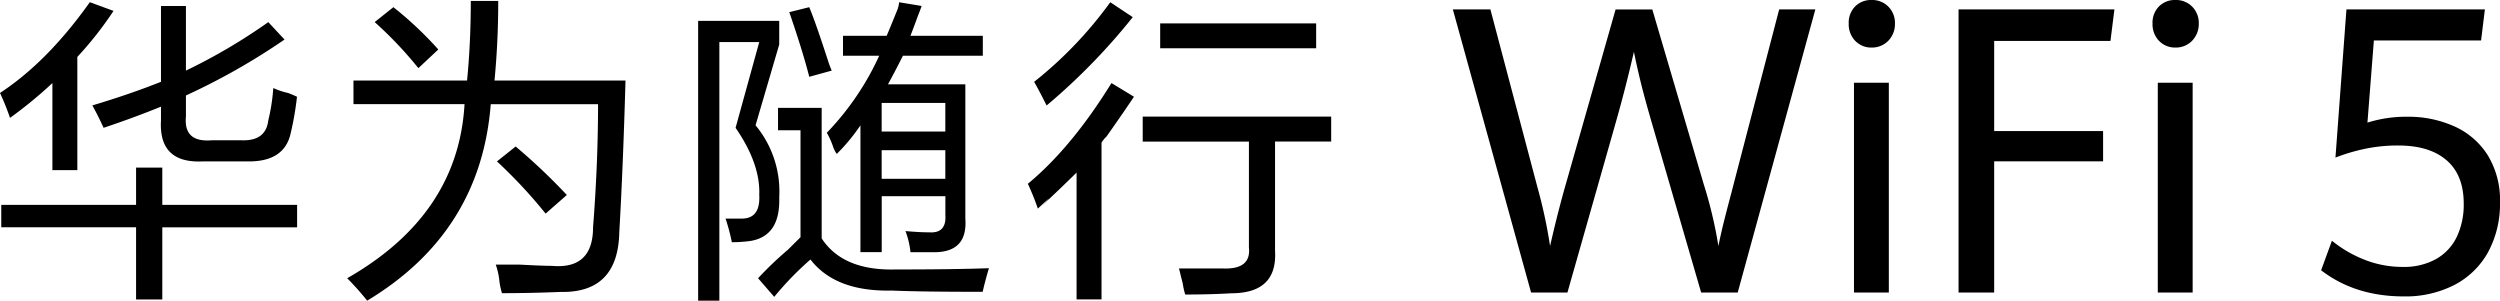
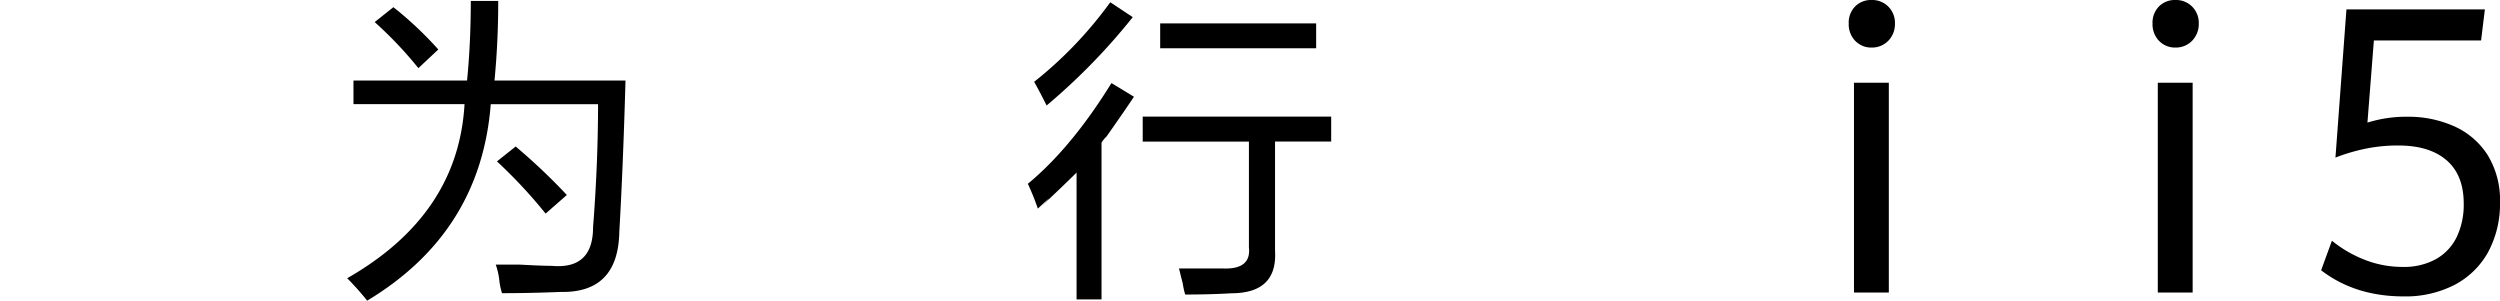
<svg xmlns="http://www.w3.org/2000/svg" id="组_47812" data-name="组 47812" width="644.06" height="77.453" viewBox="0 0 644.06 77.453">
  <g id="组_47806" data-name="组 47806" transform="translate(0 0.24)">
-     <path id="路径_23385" data-name="路径 23385" d="M2.578,30.183A64.946,64.946,0,0,0,0,23.775q12.217-8,23.144-23.385l6.1,2.244a91.375,91.375,0,0,1-9.32,11.855V43.647H13.5V21.221A110.225,110.225,0,0,1,2.564,30.2ZM.326,58.381V52.608H35.056V43h6.756v9.611H76.543v5.772H41.813V76.968H35.056V58.381H.326Zm26.36-25.629q-1.3-2.879-2.889-5.772Q33.442,24.1,41.473,20.9V1.364H47.9V18.017A147.559,147.559,0,0,0,69.121,5.527L73.3,10.015A170.753,170.753,0,0,1,47.9,24.425v5.448c-.425,4.488,1.813,6.52,6.756,6.083h7.394q6.438.318,7.068-5.123a49.732,49.732,0,0,0,1.289-8.327,19.712,19.712,0,0,0,3.853,1.284c1.076.423,1.813.748,2.252.96a77.437,77.437,0,0,1-1.6,9.286Q73.3,41.72,63.342,41.4H52.407q-11.579.635-10.935-10.571V27.3Q34.4,30.183,26.685,32.751Z" transform="translate(0 -0.065)" />
    <path id="路径_23386" data-name="路径 23386" d="M68.292,77.373A70.715,70.715,0,0,0,63.15,71.6Q91.769,55.257,93.376,26.749H64.765V20.666H94.028q.956-9.611.963-20.506h7.068q0,10.564-.963,20.506h33.753q-.637,22.419-1.6,39.079-.319,15.687-15.113,15.383-7.712.318-15.113.325a20.615,20.615,0,0,1-.637-2.879,18.77,18.77,0,0,0-.963-4.488h6.1q5.779.318,8.357.325,10.6.953,10.609-9.936,1.275-16.343,1.289-31.712H100.133q-2.571,33-31.827,50.609Zm13.187-59.91A100.986,100.986,0,0,0,70.232,5.608l4.816-3.839a92.6,92.6,0,0,1,11.572,10.9l-5.142,4.813Zm32.79,37.484A128.057,128.057,0,0,0,101.733,41.5l4.816-3.839a155.553,155.553,0,0,1,13.187,12.49l-5.467,4.8Z" transform="translate(26.297 -0.16)" />
-     <path id="路径_23387" data-name="路径 23387" d="M126.98,77.274V5.2h20.892v6.083l-6.1,20.817a26.694,26.694,0,0,1,6.1,18.587q.319,9.929-7.394,11.206a34.6,34.6,0,0,1-4.816.325,50.876,50.876,0,0,0-1.615-6.083h4.178q4.823,0,4.5-6.083.319-8-6.1-17.3l6.1-22.1H132.447V77.274H126.98Zm19.617-.96L142.419,71.5a91.462,91.462,0,0,1,7.719-7.367l3.215-3.2V33.382h-5.793V27.61h11.246V61.241q5.46,8.341,18.966,8,15.106,0,24.122-.325c-.637,2.131-1.176,4.163-1.615,6.083q-16.083,0-23.47-.325-14.469.318-20.892-8a80.046,80.046,0,0,0-9.32,9.611Zm9.008-56.706q-1.615-6.414-5.142-16.653l5.142-1.284q1.615,3.853,4.83,13.774a24.089,24.089,0,0,0,.963,2.569Zm13.187,45.176V32.112a48.169,48.169,0,0,1-6.1,7.367,7.163,7.163,0,0,1-.963-1.919,19.723,19.723,0,0,0-1.6-3.528,71.135,71.135,0,0,0,13.5-19.857H164.3V9.051h11.246c.637-1.5,1.615-3.839,2.889-7.042A9.654,9.654,0,0,0,178.764.4l5.793.96c-.212.635-.538,1.5-.963,2.569-.864,2.357-1.5,4.065-1.926,5.123h18.654v5.123H179.742q-1.933,3.853-3.853,7.367h19.929V56.147q.637,8.658-8.031,8.651h-6.1a22.028,22.028,0,0,0-1.289-5.448c2.351.212,4.391.325,6.1.325q4.5.318,4.178-4.488V50.374h-16.4V64.784h-5.467ZM174.26,26.34v7.367h16.4V26.34Zm0,12.18v7.367h16.4V38.519h-16.4Z" transform="translate(52.877 -0.061)" />
    <path id="路径_23388" data-name="路径 23388" d="M189.528,53.578a64.946,64.946,0,0,0-2.578-6.407q11.239-9.293,21.544-25.954l5.793,3.528q-2.571,3.853-7.068,10.246a6.962,6.962,0,0,0-1.289,1.595V76.949H199.5V44.278q-2.89,2.879-9.008,8.651c2.776-2.766,2.465-2.569-.963.635Zm2.252-26.589c-1.5-2.992-2.578-5.01-3.215-6.083A103.571,103.571,0,0,0,208.182.4l5.793,3.839a159.923,159.923,0,0,1-22.181,22.75Zm24.759,9.286V29.868h48.555v6.407H250.632v28.2q.637,10.881-11.246,10.9-5.142.318-11.9.325a20.143,20.143,0,0,1-.637-2.879c-.439-1.708-.751-2.992-.963-3.839h11.261c4.929.212,7.181-1.595,6.756-5.448V36.3H216.581Zm4.5-24.02V5.848h40.184v6.407Z" transform="translate(77.85 -0.061)" />
  </g>
  <g id="组_47807" data-name="组 47807" transform="translate(374.289)">
-     <path id="路径_23389" data-name="路径 23389" d="M264.264,1.71h9.66l12.1,45.74a127.156,127.156,0,0,1,3.272,15.214c1.36-5.97,2.79-11.573,4.292-16.766L306.176,1.724h9.462l13.215,44.922a111.537,111.537,0,0,1,3.81,16.018c.425-2.117.921-4.333,1.516-6.675s1.218-4.756,1.9-7.282c.028-.127.113-.452.241-.96l12-46.037h9.32l-20,72.936h-9.419l-12.493-42.96c-1.1-3.768-2.025-7.085-2.762-9.978s-1.416-5.913-2.068-9.061q-2.295,9.929-4.787,18.587L293.768,74.646h-9.363L264.25,1.71Z" transform="translate(-264.25 0.717)" />
    <path id="路径_23390" data-name="路径 23390" d="M337.907,10.5a6.186,6.186,0,0,1-1.657-4.46,5.95,5.95,0,0,1,1.657-4.389A5.72,5.72,0,0,1,342.156-.01a5.828,5.828,0,0,1,4.292,1.694,5.9,5.9,0,0,1,1.714,4.361,6.131,6.131,0,0,1-1.728,4.46,5.8,5.8,0,0,1-4.263,1.736,5.681,5.681,0,0,1-4.249-1.736Zm-.3,10.811h8.98V75.354h-8.98Z" transform="translate(-234.268 0.01)" />
-     <path id="路径_23391" data-name="路径 23391" d="M356.23,1.71h40.156l-1.02,8.115H365.408V33.041h28.059v7.8H365.408v33.8H356.23Z" transform="translate(-225.948 0.717)" />
    <path id="路径_23392" data-name="路径 23392" d="M393.167,10.5a6.187,6.187,0,0,1-1.657-4.46,5.95,5.95,0,0,1,1.657-4.389A5.72,5.72,0,0,1,397.416-.01a5.828,5.828,0,0,1,4.292,1.694,5.9,5.9,0,0,1,1.714,4.361,6.131,6.131,0,0,1-1.728,4.46,5.8,5.8,0,0,1-4.263,1.736,5.681,5.681,0,0,1-4.249-1.736Zm-.3,10.811h8.98V75.354h-8.98Z" transform="translate(-211.257 0.01)" />
  </g>
  <path id="路径_23393" data-name="路径 23393" d="M422.184,68.9,424.96,61.3a31.432,31.432,0,0,0,8.3,4.855,26.586,26.586,0,0,0,10,1.891,16.95,16.95,0,0,0,8.513-2.018,13.058,13.058,0,0,0,5.34-5.688,19.324,19.324,0,0,0,1.8-8.609q0-7.346-4.419-11.163c-2.946-2.54-7.082-3.8-12.422-3.8a40.771,40.771,0,0,0-8.81.9,47.323,47.323,0,0,0-7.394,2.216L428.7,1.71h35.665l-.977,8h-27.62L434.11,30.868a33.43,33.43,0,0,1,10.241-1.51,28.9,28.9,0,0,1,12.125,2.47,19.654,19.654,0,0,1,8.612,7.423,22.166,22.166,0,0,1,3.173,12.165A26.15,26.15,0,0,1,465.215,64.2a20.987,20.987,0,0,1-8.654,8.468,27.6,27.6,0,0,1-13.074,2.978q-12.578,0-21.317-6.746Z" transform="translate(175.8 0.717)" />
</svg>